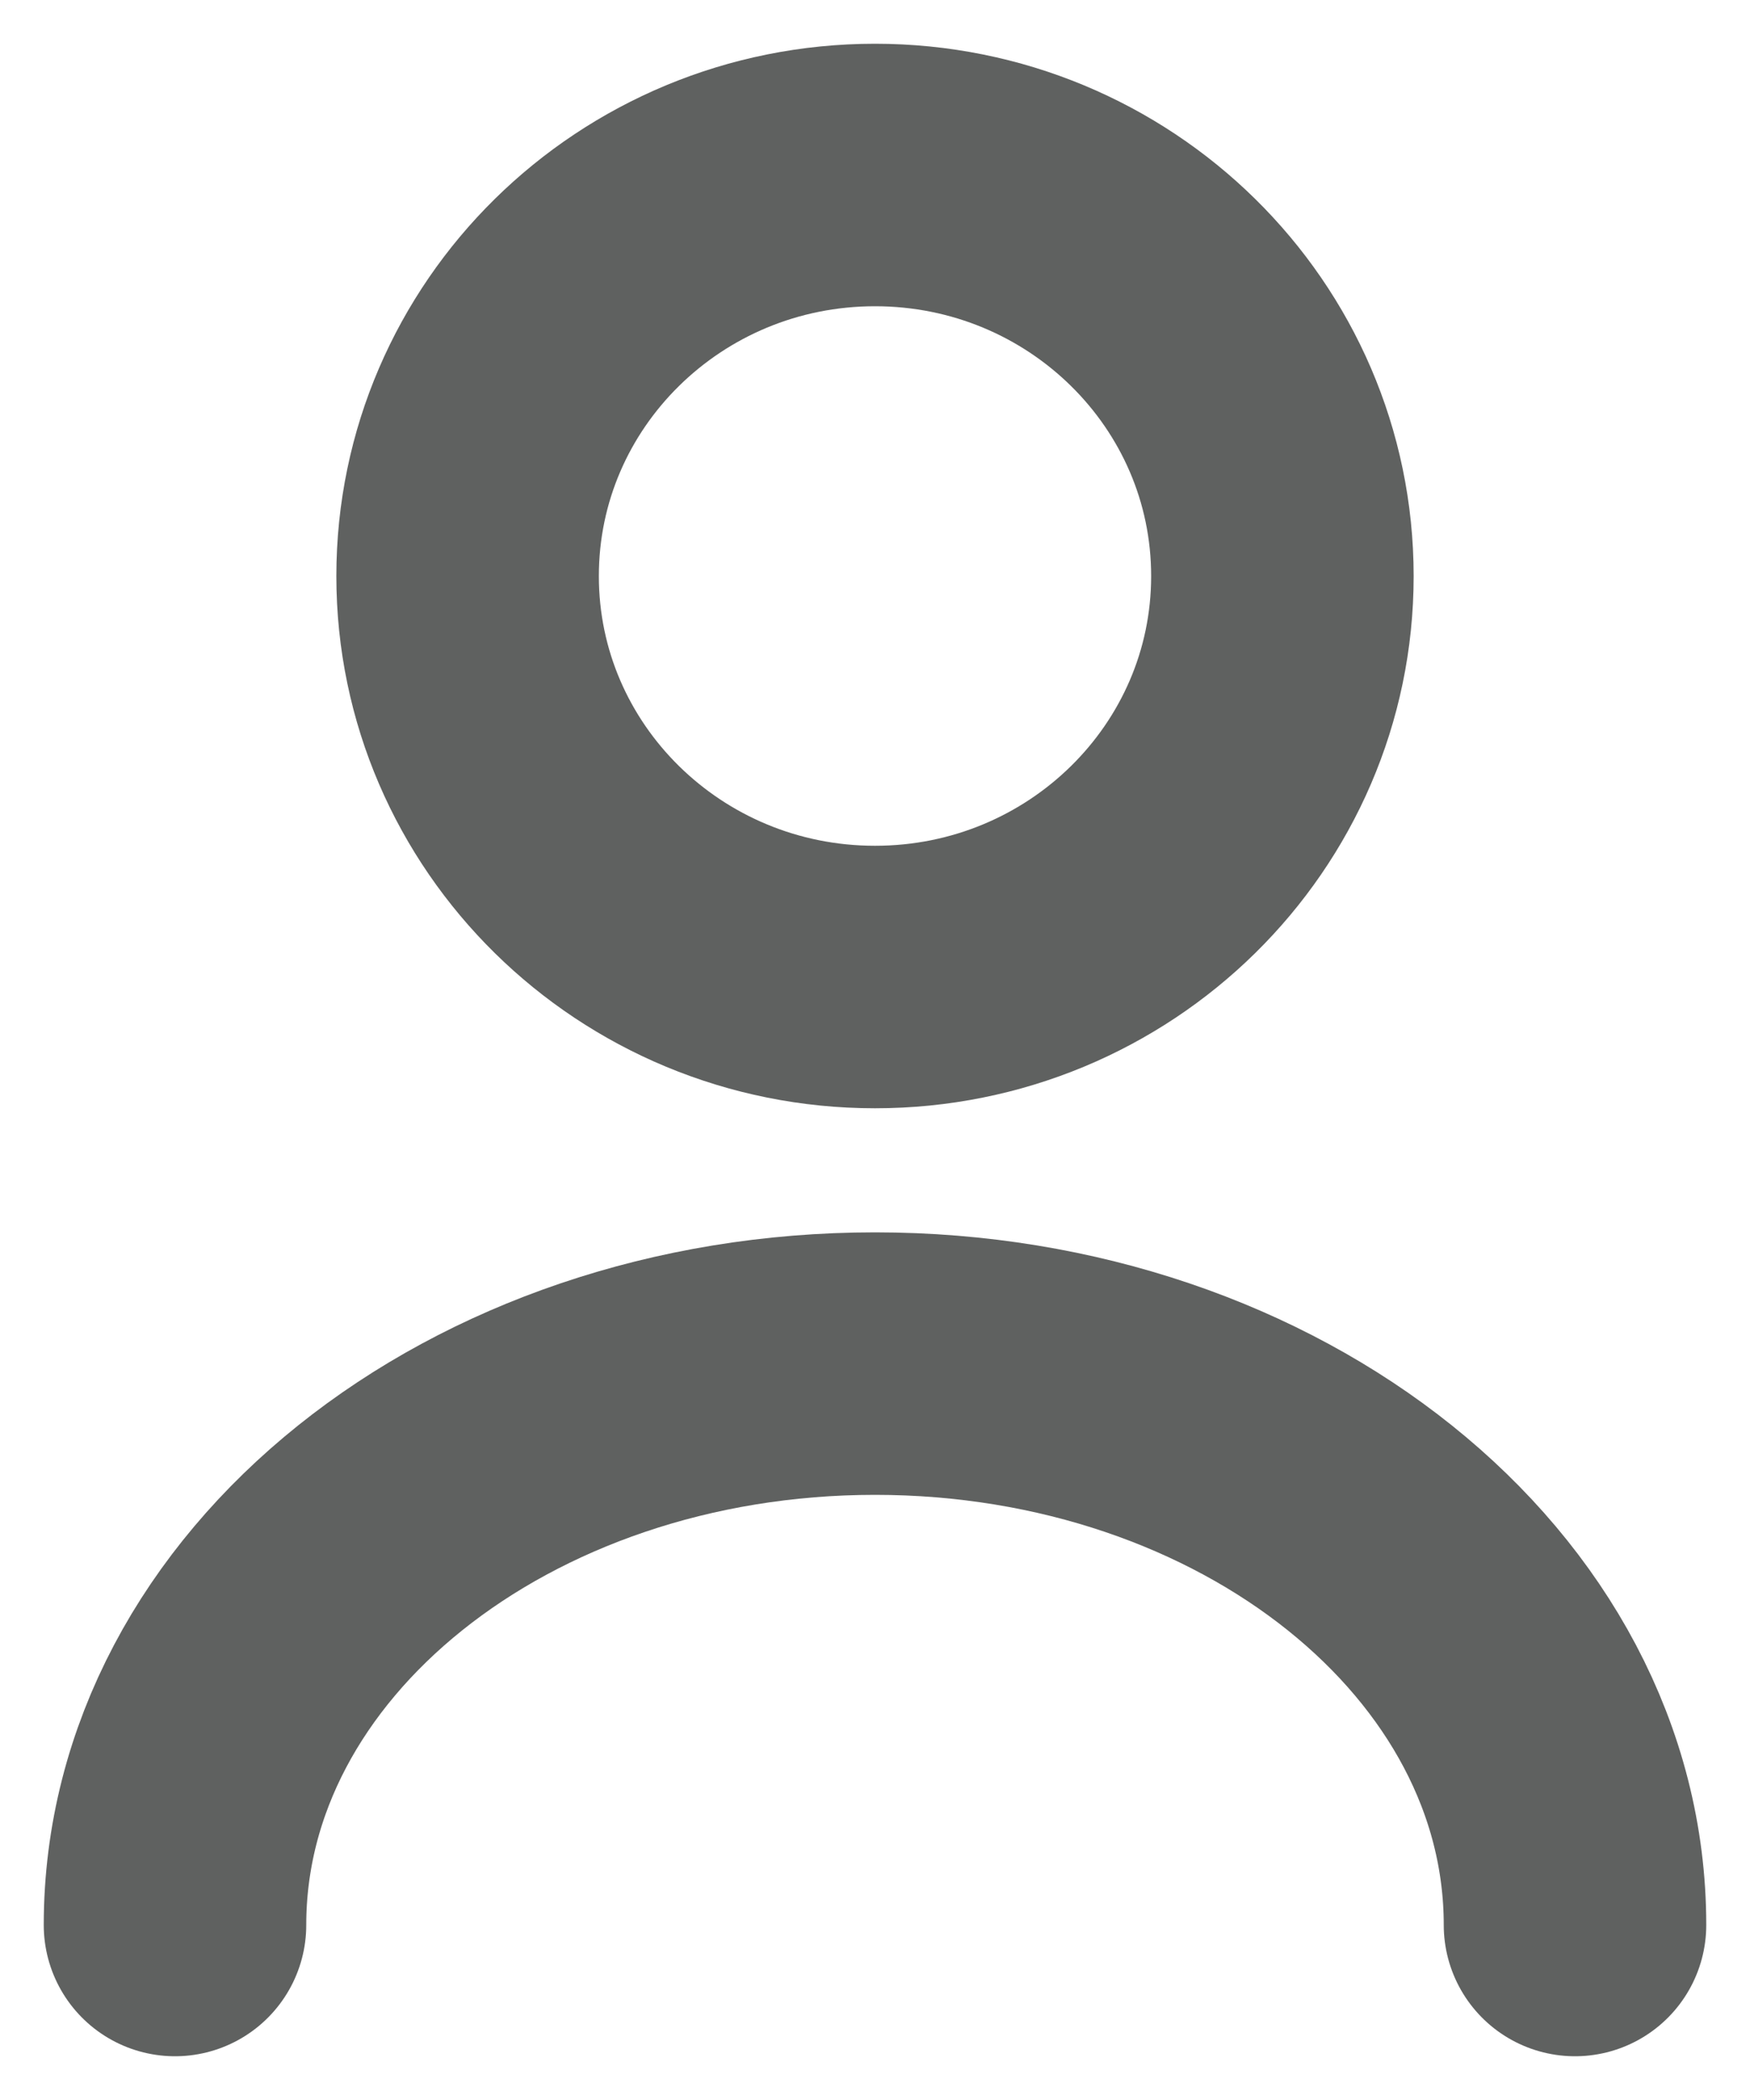
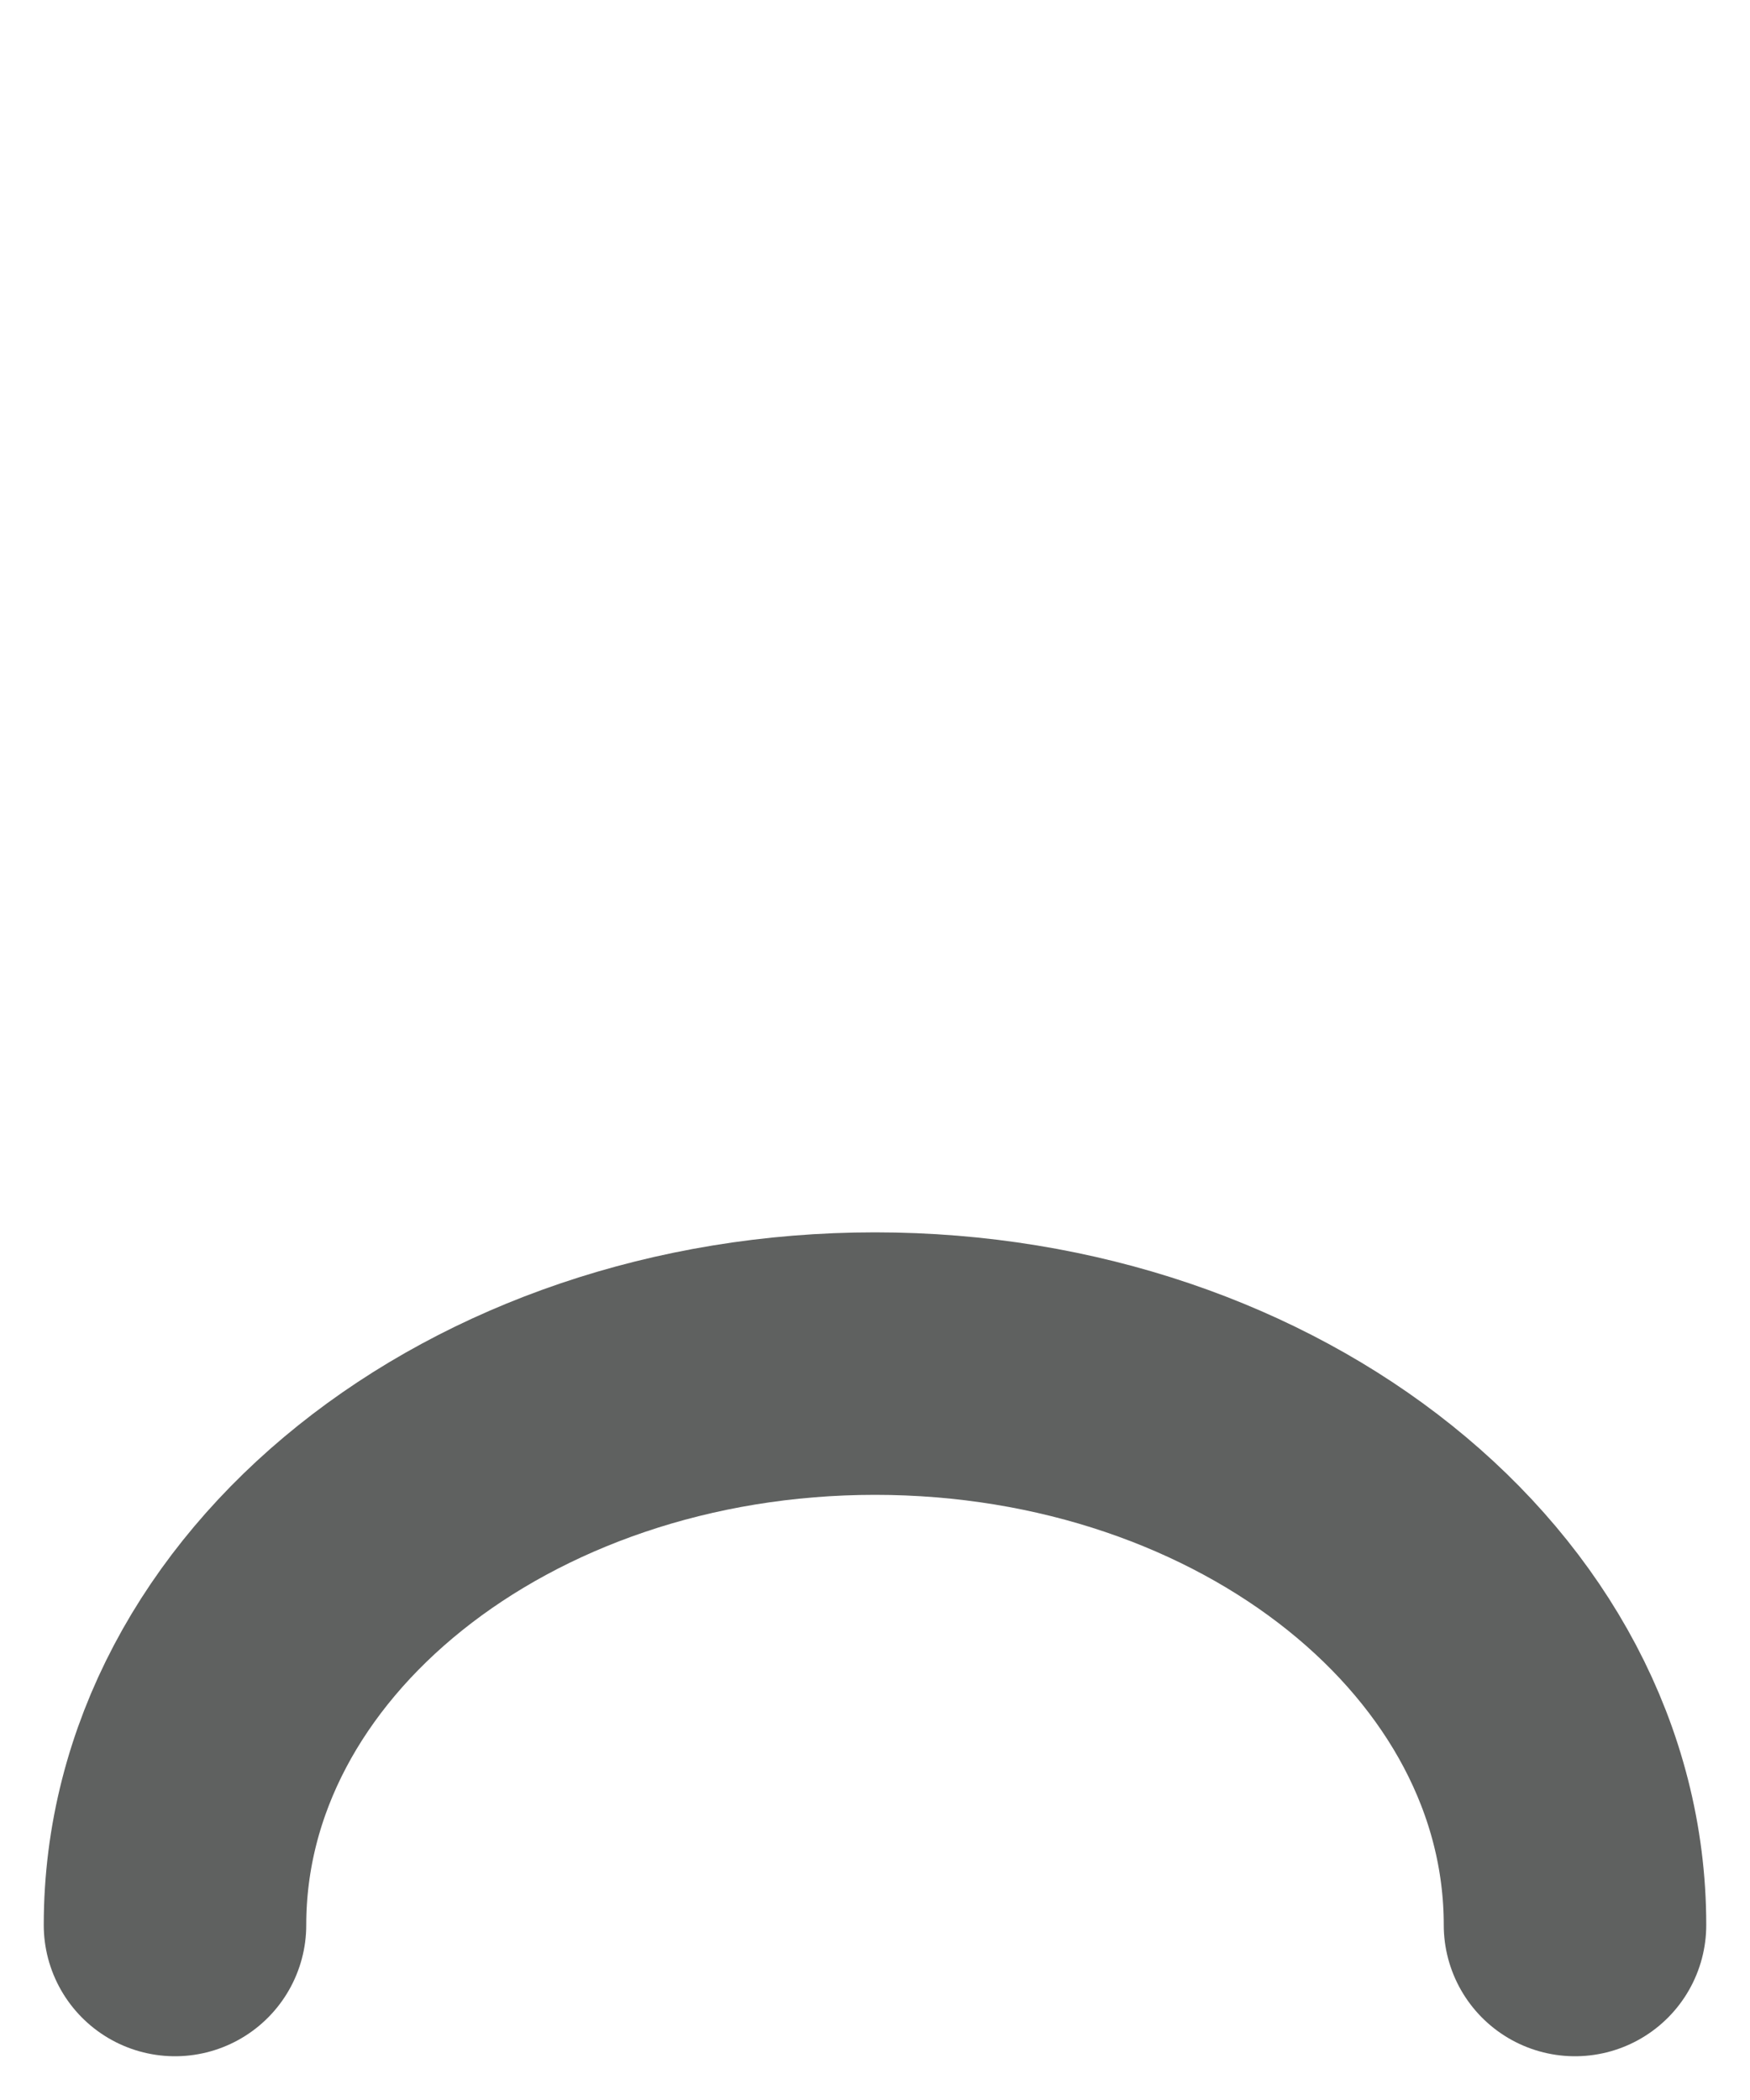
<svg xmlns="http://www.w3.org/2000/svg" width="10" height="12" viewBox="0 0 10 12" fill="none">
-   <path d="M5 5.583C6.286 5.583 7.328 4.557 7.328 3.292C7.328 2.026 6.286 1 5 1C3.714 1 2.672 2.026 2.672 3.292C2.672 4.557 3.714 5.583 5 5.583Z" stroke="#5F6160" stroke-width="1.5" stroke-linecap="round" stroke-linejoin="round" />
  <path d="M9 11C9 9.226 7.207 7.792 5 7.792C2.793 7.792 1 9.226 1 11" stroke="#5F6160" stroke-width="1.5" stroke-linecap="round" stroke-linejoin="round" />
</svg>